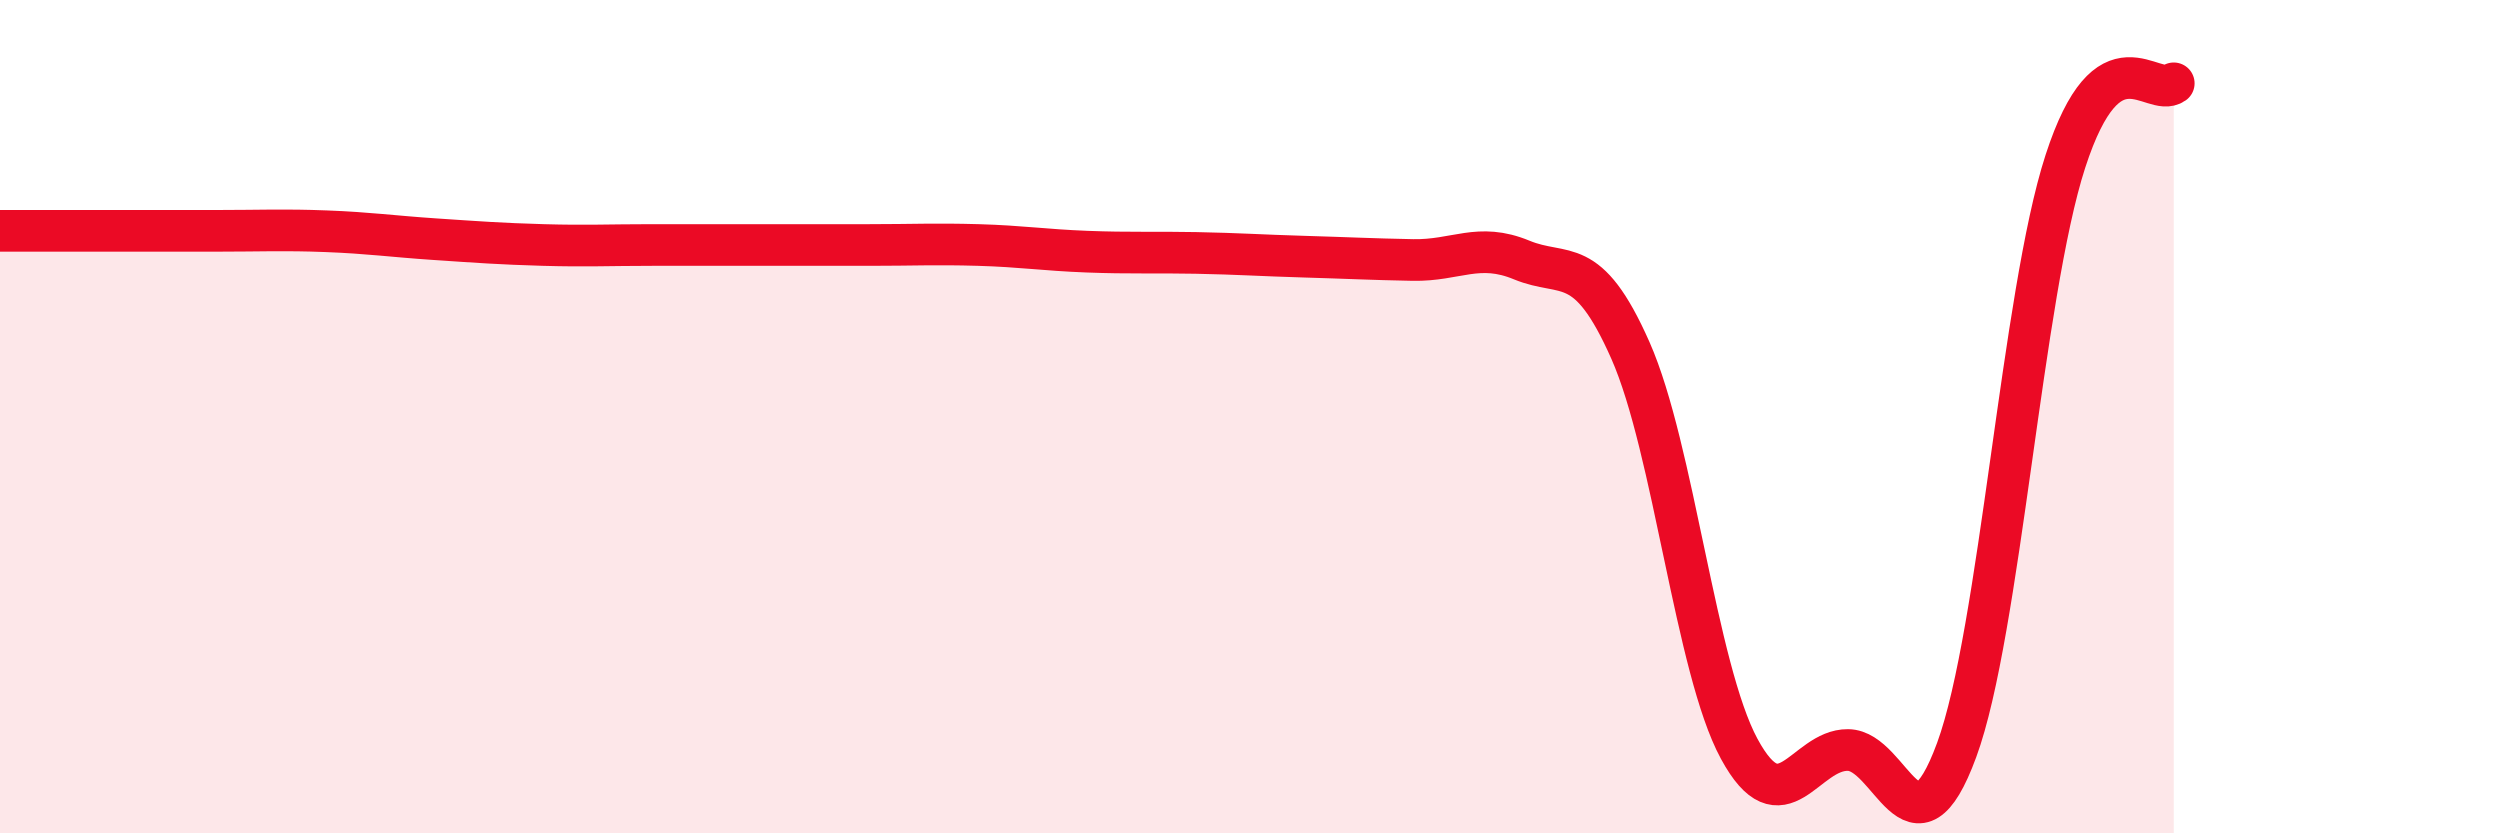
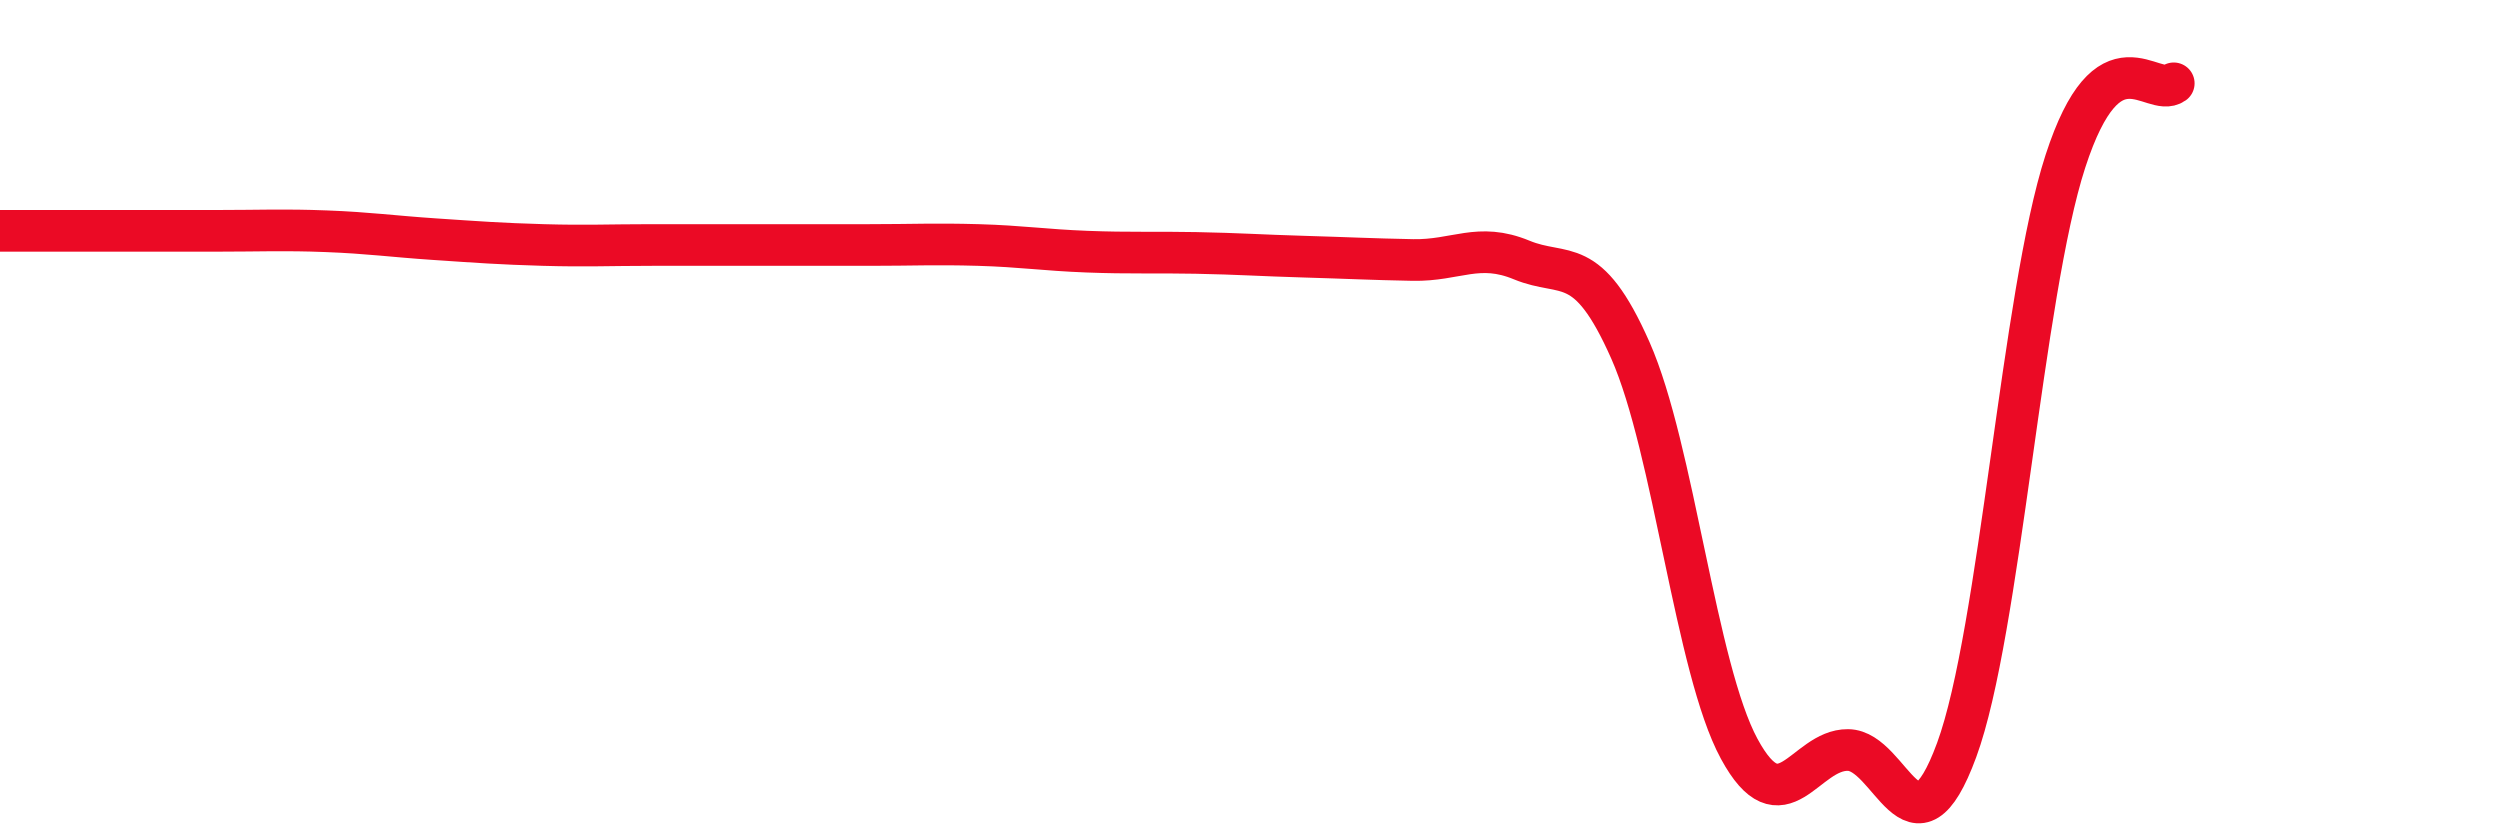
<svg xmlns="http://www.w3.org/2000/svg" width="60" height="20" viewBox="0 0 60 20">
-   <path d="M 0,5.54 C 0.52,5.54 1.57,5.54 2.61,5.54 C 3.65,5.54 4.18,5.54 5.22,5.54 C 6.26,5.54 6.79,5.51 7.83,5.55 C 8.87,5.59 9.39,5.67 10.43,5.74 C 11.47,5.81 12,5.85 13.04,5.88 C 14.08,5.91 14.61,5.88 15.65,5.88 C 16.69,5.88 17.22,5.88 18.26,5.88 C 19.3,5.88 19.83,5.88 20.87,5.88 C 21.91,5.88 22.44,5.85 23.48,5.88 C 24.52,5.91 25.05,6 26.09,6.04 C 27.13,6.08 27.66,6.05 28.7,6.07 C 29.74,6.09 30.26,6.13 31.3,6.16 C 32.34,6.19 32.87,6.22 33.91,6.24 C 34.95,6.26 35.48,5.81 36.52,6.24 C 37.56,6.67 38.09,6.06 39.13,8.41 C 40.17,10.76 40.7,16.05 41.74,17.97 C 42.78,19.89 43.31,17.99 44.35,18 C 45.39,18.01 45.92,20.83 46.96,18 C 48,15.17 48.53,7.07 49.57,3.87 C 50.61,0.67 51.65,2.37 52.17,2L52.17 20L0 20Z" fill="#EB0A25" opacity="0.1" stroke-linecap="round" stroke-linejoin="round" />
  <path d="M 0,5.54 C 0.52,5.54 1.57,5.54 2.61,5.54 C 3.65,5.54 4.18,5.54 5.22,5.54 C 6.26,5.54 6.79,5.51 7.83,5.55 C 8.87,5.59 9.39,5.67 10.43,5.74 C 11.47,5.81 12,5.85 13.04,5.88 C 14.08,5.91 14.61,5.88 15.65,5.88 C 16.69,5.88 17.22,5.88 18.26,5.88 C 19.3,5.88 19.83,5.88 20.87,5.88 C 21.91,5.88 22.44,5.85 23.48,5.88 C 24.52,5.91 25.05,6 26.09,6.04 C 27.13,6.08 27.66,6.05 28.7,6.07 C 29.74,6.09 30.26,6.13 31.3,6.16 C 32.34,6.19 32.87,6.22 33.91,6.24 C 34.95,6.26 35.48,5.81 36.52,6.24 C 37.56,6.67 38.09,6.06 39.13,8.41 C 40.17,10.76 40.7,16.05 41.74,17.97 C 42.78,19.89 43.31,17.99 44.35,18 C 45.39,18.01 45.92,20.83 46.96,18 C 48,15.17 48.53,7.07 49.57,3.87 C 50.61,0.67 51.65,2.37 52.17,2" stroke="#EB0A25" stroke-width="1" fill="none" stroke-linecap="round" stroke-linejoin="round" />
</svg>